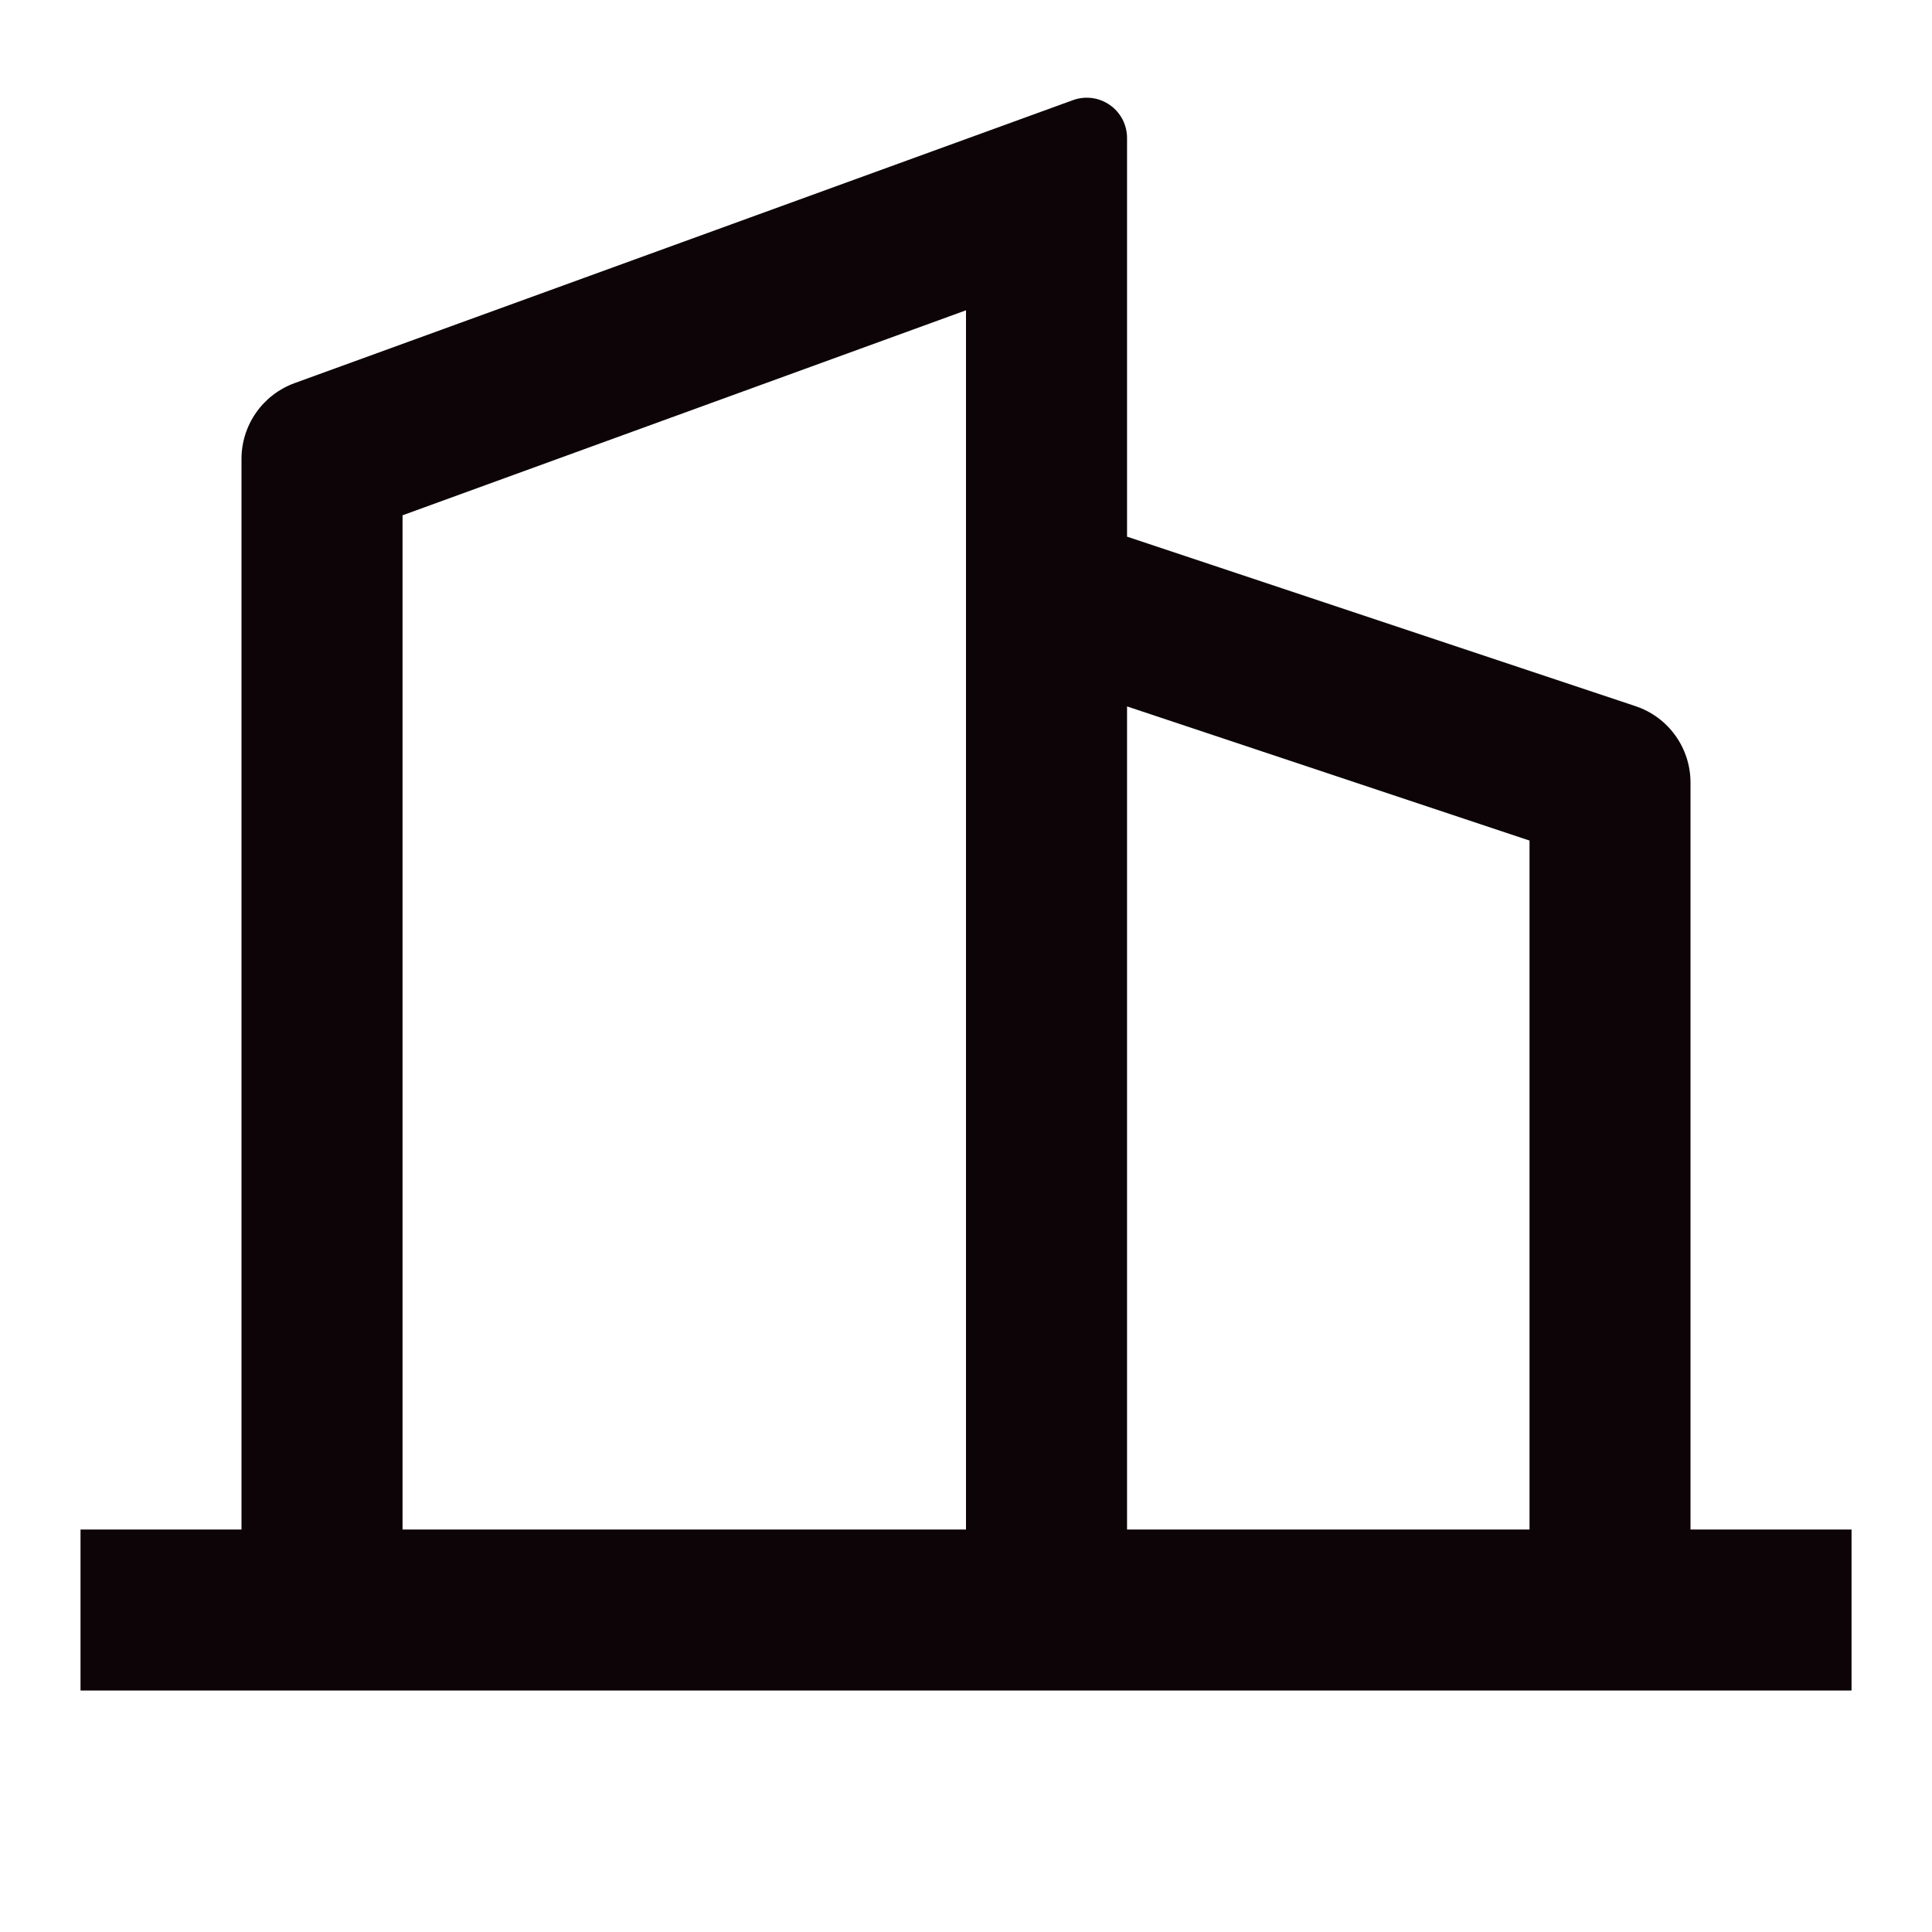
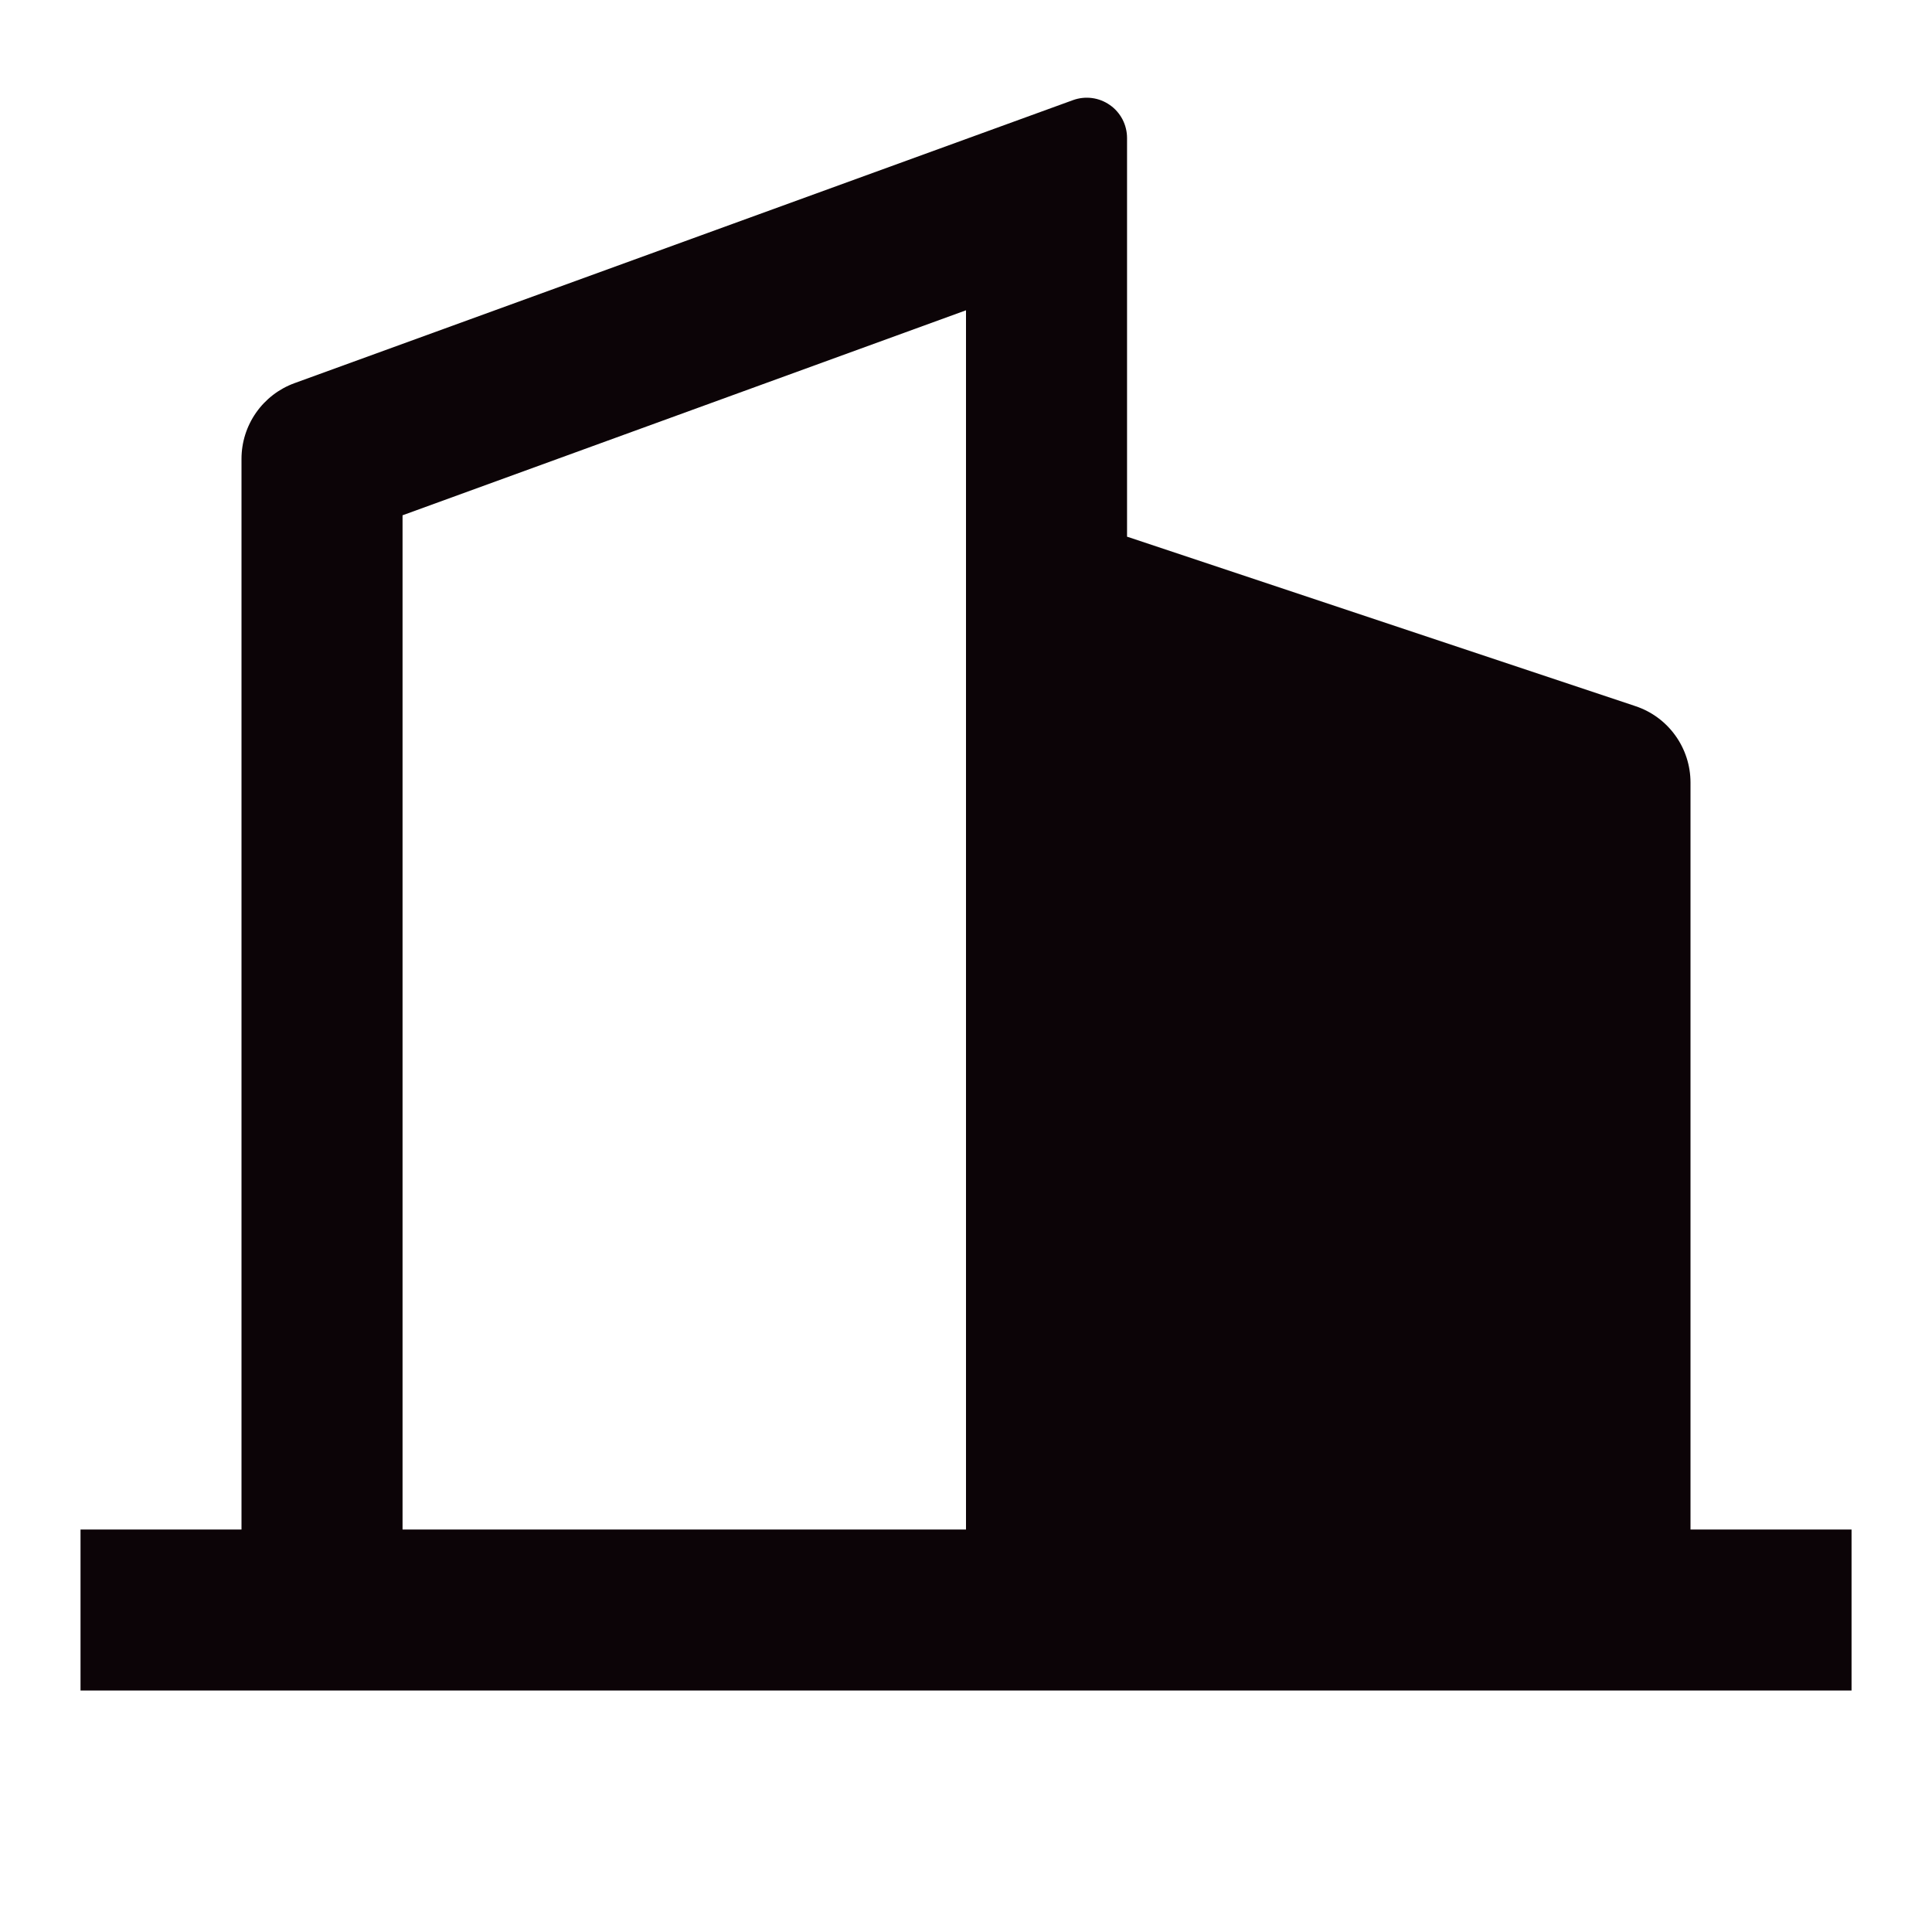
<svg xmlns="http://www.w3.org/2000/svg" width="28" height="28" viewBox="0 0 28 28" fill="none">
-   <path d="M3.5 22.167V6.65C3.5 6.41 3.574 6.177 3.711 5.981C3.849 5.784 4.043 5.635 4.268 5.553L15.551 1.451C15.639 1.419 15.733 1.409 15.826 1.421C15.919 1.433 16.008 1.468 16.085 1.522C16.162 1.575 16.224 1.647 16.268 1.73C16.311 1.813 16.334 1.906 16.334 2V7.778L23.702 10.234C23.935 10.311 24.137 10.46 24.28 10.659C24.423 10.857 24.5 11.096 24.5 11.341V22.167H26.834V24.5H1.167V22.167H3.5ZM5.834 22.167H14V4.497L5.834 7.468V22.167ZM22.167 22.167V12.182L16.334 10.238V22.167H22.167Z" fill="#0C0407" />
+   <path d="M3.5 22.167V6.65C3.5 6.41 3.574 6.177 3.711 5.981C3.849 5.784 4.043 5.635 4.268 5.553L15.551 1.451C15.639 1.419 15.733 1.409 15.826 1.421C15.919 1.433 16.008 1.468 16.085 1.522C16.162 1.575 16.224 1.647 16.268 1.73C16.311 1.813 16.334 1.906 16.334 2V7.778L23.702 10.234C23.935 10.311 24.137 10.46 24.28 10.659C24.423 10.857 24.5 11.096 24.5 11.341V22.167H26.834V24.5H1.167V22.167H3.5ZM5.834 22.167H14V4.497L5.834 7.468V22.167ZM22.167 22.167V12.182V22.167H22.167Z" fill="#0C0407" />
</svg>